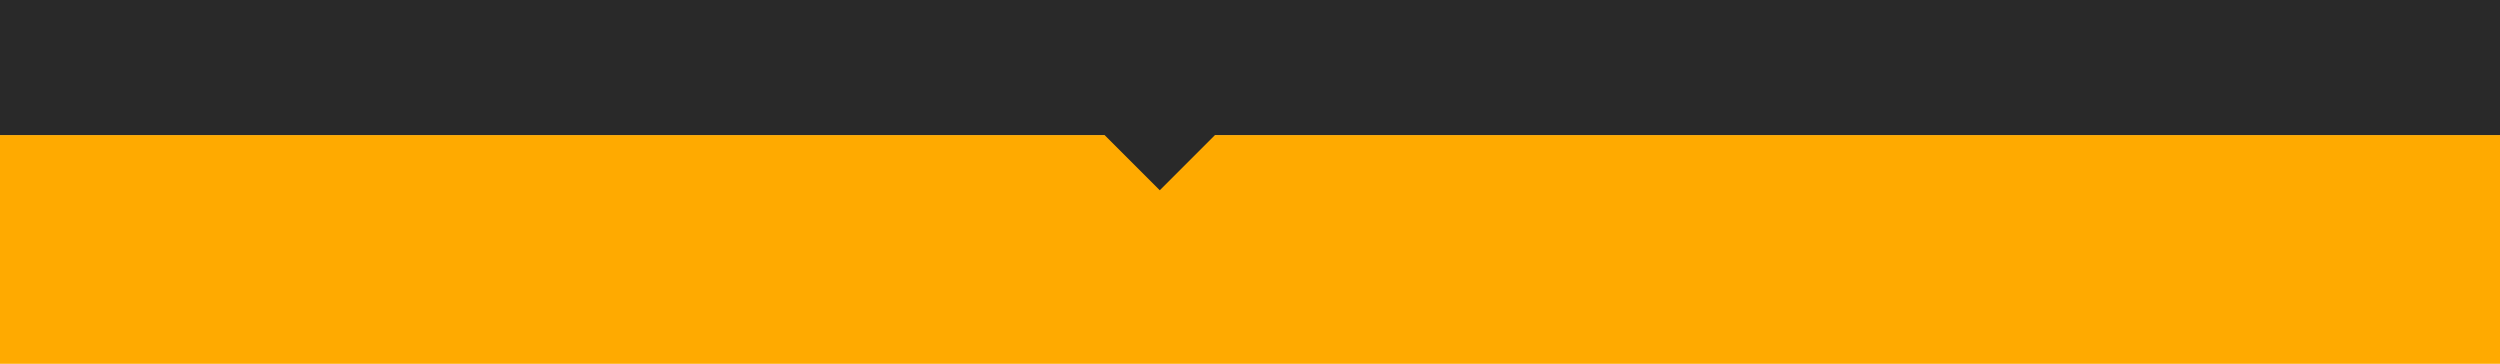
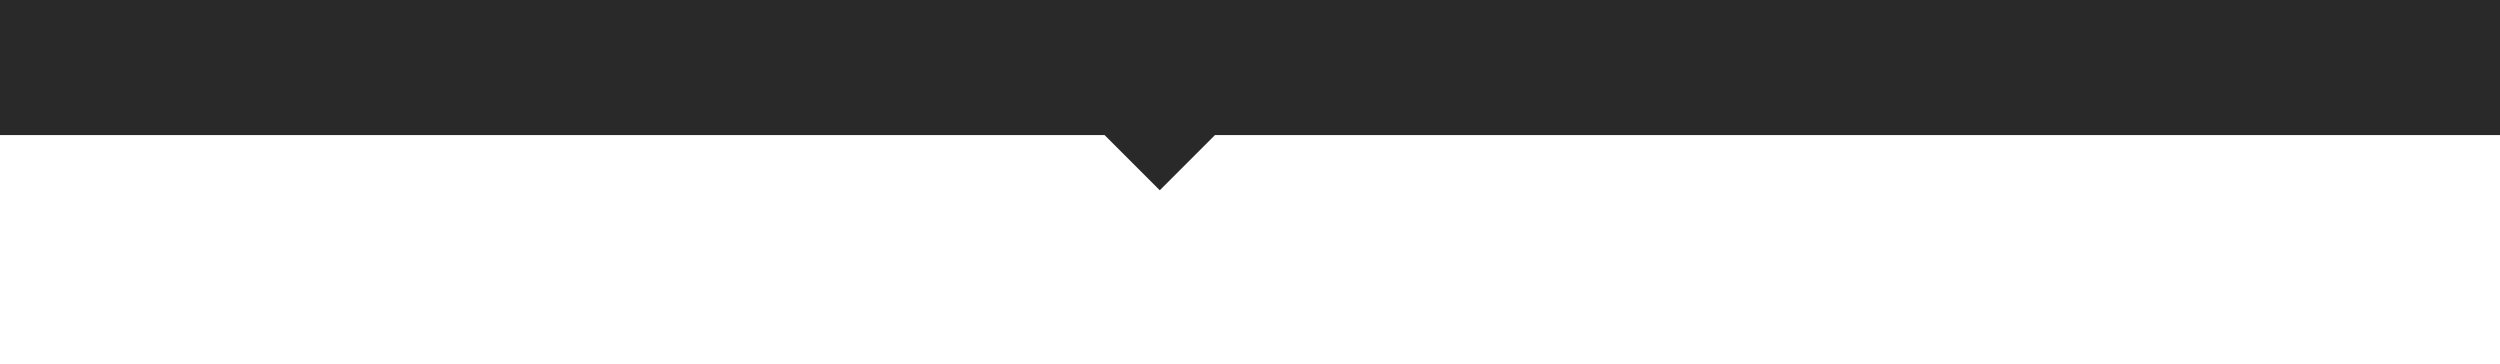
<svg xmlns="http://www.w3.org/2000/svg" xml:space="preserve" width="215.9mm" height="31.416mm" version="1.1" style="shape-rendering:geometricPrecision; text-rendering:geometricPrecision; image-rendering:optimizeQuality; fill-rule:evenodd; clip-rule:evenodd" viewBox="0 0 21590 3141.57">
  <defs>
    <style type="text/css">
   
    .fil1 {fill:#292929}
    .fil0 {fill:#FFAA00}
   
  </style>
  </defs>
  <g id="Capa_x0020_1">
-     <polygon class="fil0" points="2678.7,1166.36 5050.71,1166.36 5334.13,1166.36 7553.02,1166.36 13528.03,1166.36 13935.74,1166.36 15746.91,1166.36 17353.06,1166.36 18118.92,1166.36 19571.95,1166.36 21590,1166.36 21590,3141.57 19571.95,3141.57 18118.92,3141.57 17353.06,3141.57 15746.91,3141.57 13935.74,3141.57 13528.03,3141.57 7553.02,3141.57 5334.13,3141.57 5050.71,3141.57 2678.7,3141.57 1916.81,3141.57 459.81,3141.57 -0,3141.57 -0,1166.36 459.81,1166.36 1916.81,1166.36" />
    <polygon class="fil1" points="2678.7,0 5050.71,0 5334.13,0 7553.02,0 13528.03,0 13935.74,0 15746.91,0 17353.06,0 18118.92,0 19571.95,0 21590,0 21590,1166.36 19571.95,1166.36 18118.92,1166.36 17353.06,1166.36 15746.91,1166.36 13935.74,1166.36 13528.03,1166.36 10492.73,1166.36 10015.88,1643.21 9539.03,1166.36 7553.02,1166.36 5050.71,1166.36 2678.7,1166.36 1916.81,1166.36 459.81,1166.36 -0,1166.36 -0,0 459.81,0 1916.81,0" />
  </g>
</svg>